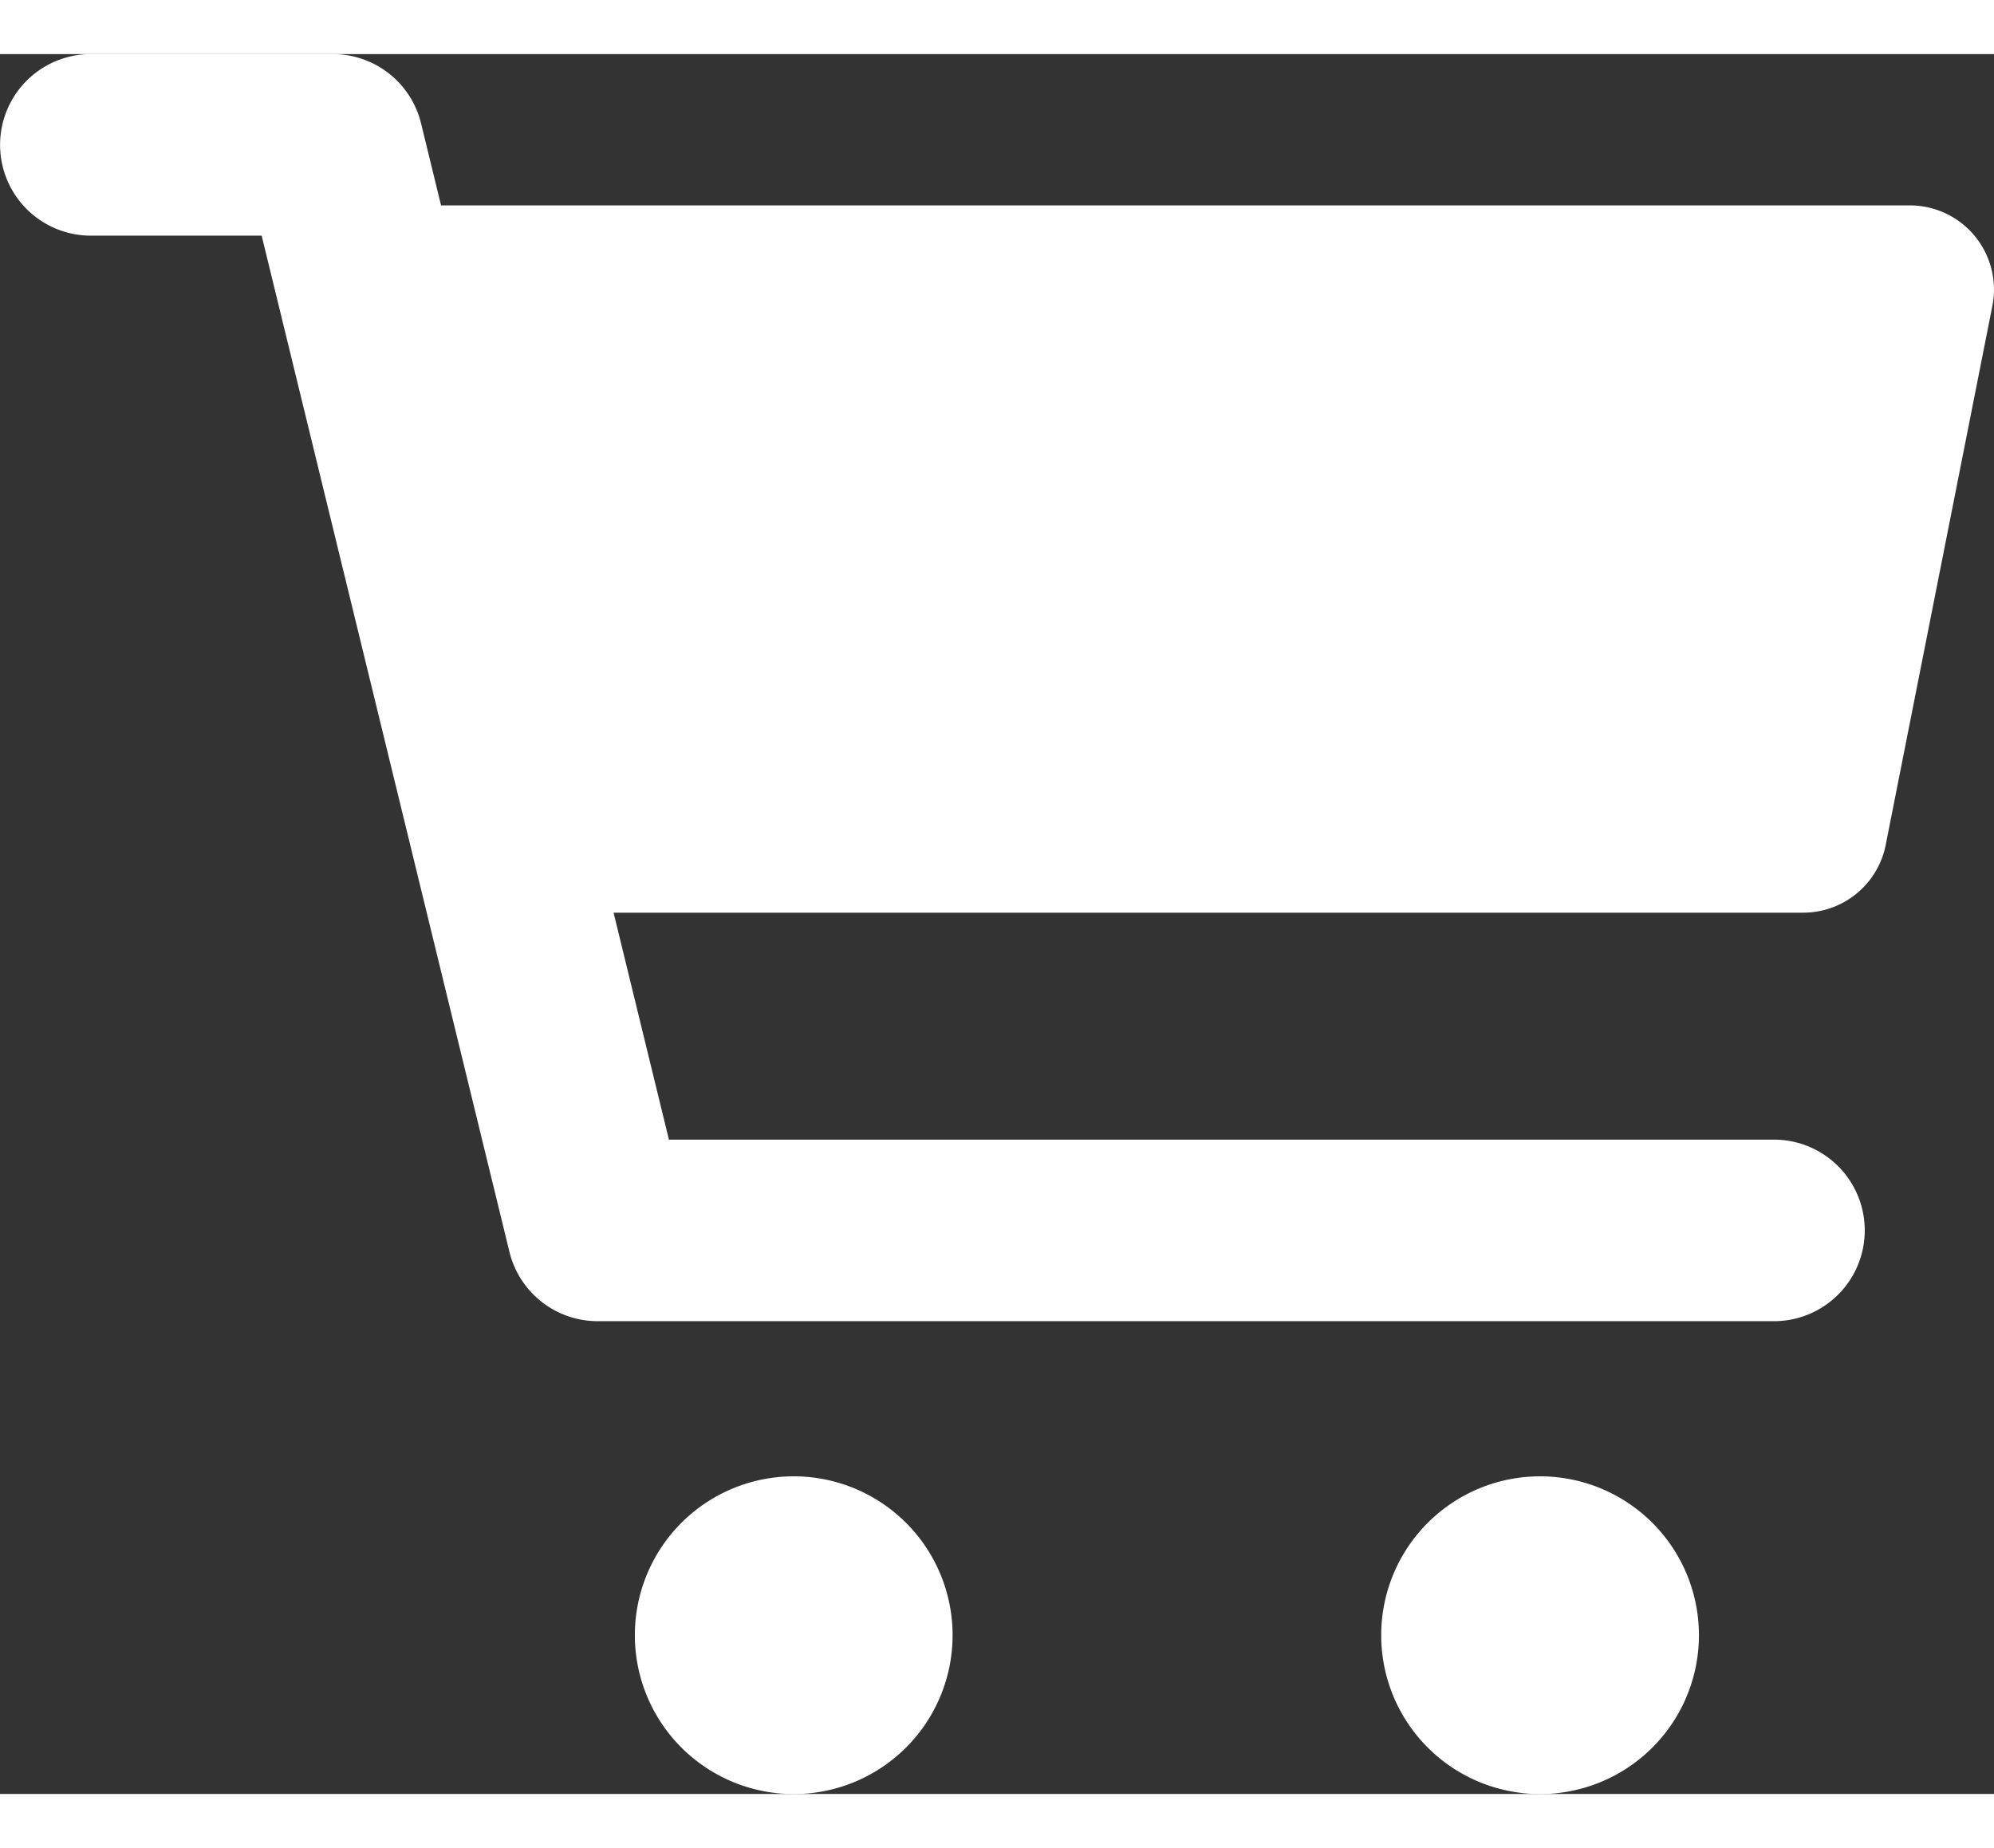
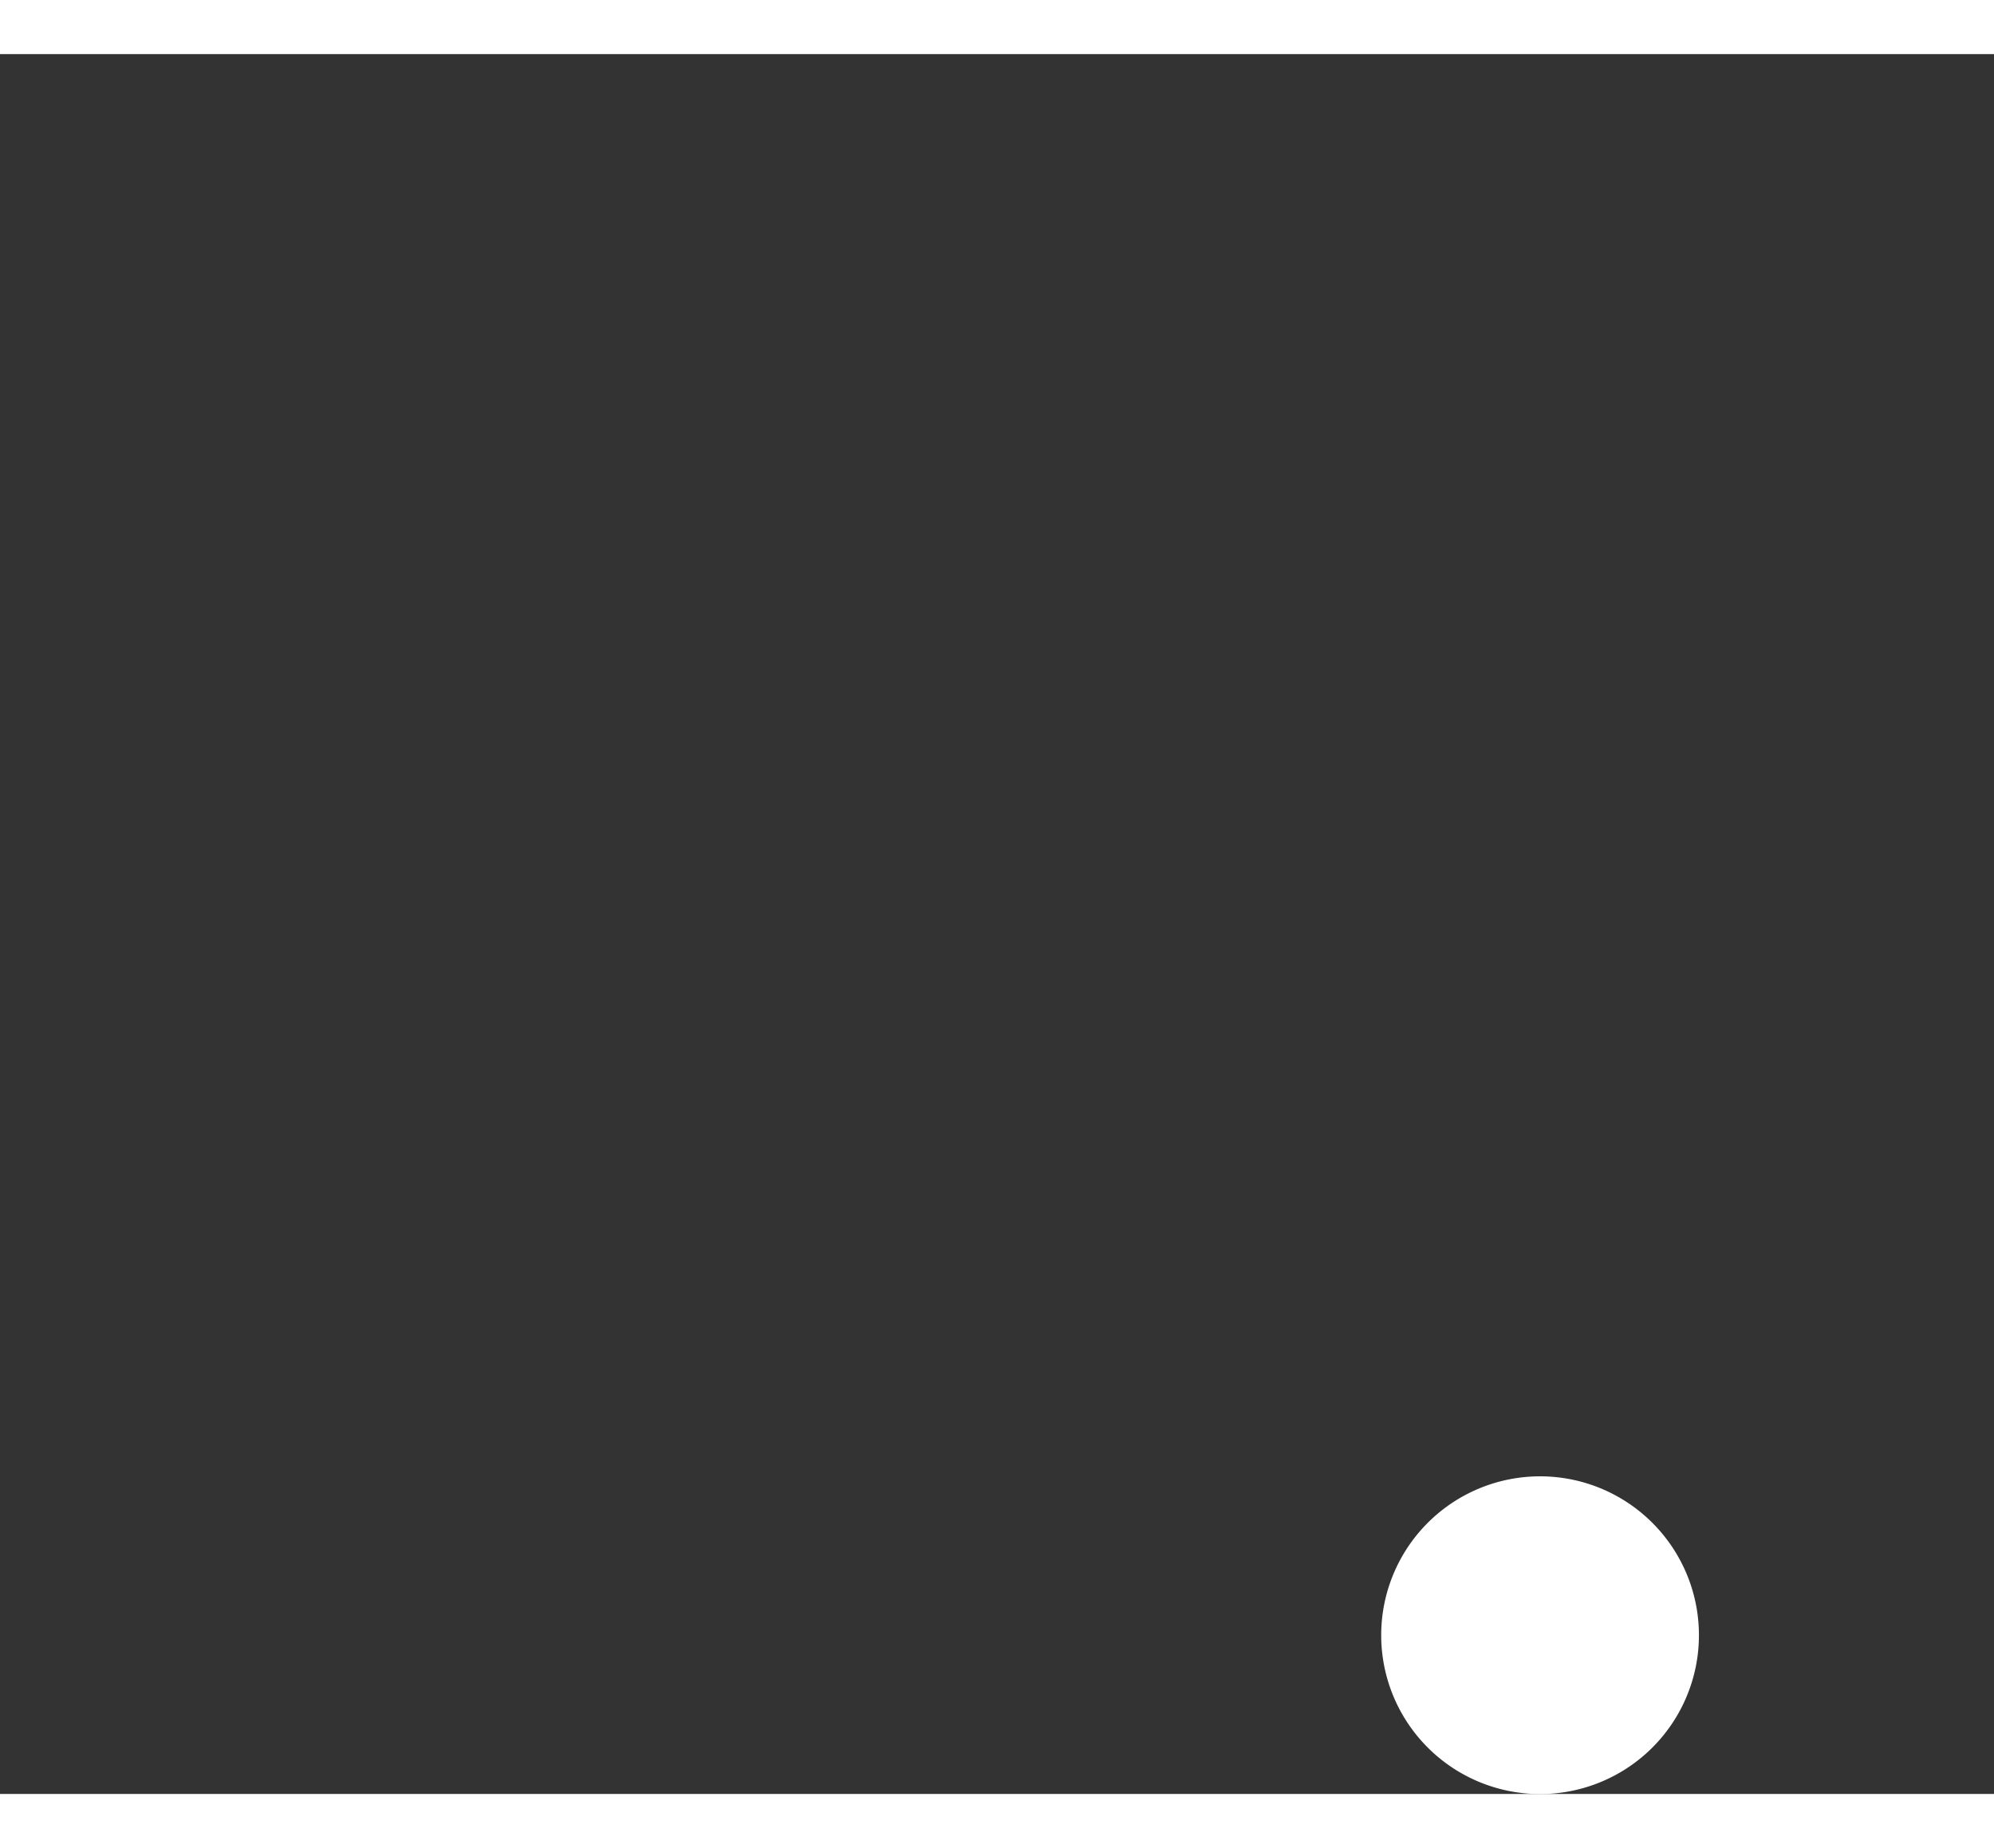
<svg xmlns="http://www.w3.org/2000/svg" width="82" height="76" id="Layer_1" data-name="Layer 1" viewBox="0 0 1029.96 898.71">
  <rect x="0" y="0" width="1029.96" height="898.71" fill="#333333" stroke="none" />
  <defs>
    <style>.cls-1{fill:#fff;}</style>
  </defs>
-   <path class="cls-1" d="M353.27,967a82.06,82.06,0,1,0,82.06-82,82.05,82.05,0,0,0-82.06,82Z" transform="translate(-25.35 -150.36)" />
  <path class="cls-1" d="M738.78,967a82.06,82.06,0,1,0,82.06-82,82.05,82.05,0,0,0-82.06,82Z" transform="translate(-25.35 -150.36)" />
-   <path class="cls-1" d="M999.38,558.83l55.09-278.43a43.45,43.45,0,0,0-42.62-51.89H253.17l-10.33-42.37a46.88,46.88,0,0,0-45.56-35.78h-125a46.89,46.89,0,0,0,0,93.78h88.22l128,524.94A46.89,46.89,0,0,0,334,804.86H941.66a46.89,46.89,0,1,0,0-93.78H370.87L342.28,593.85H956.75a43.45,43.45,0,0,0,42.63-35Z" transform="translate(-25.35 -150.36)" />
</svg>